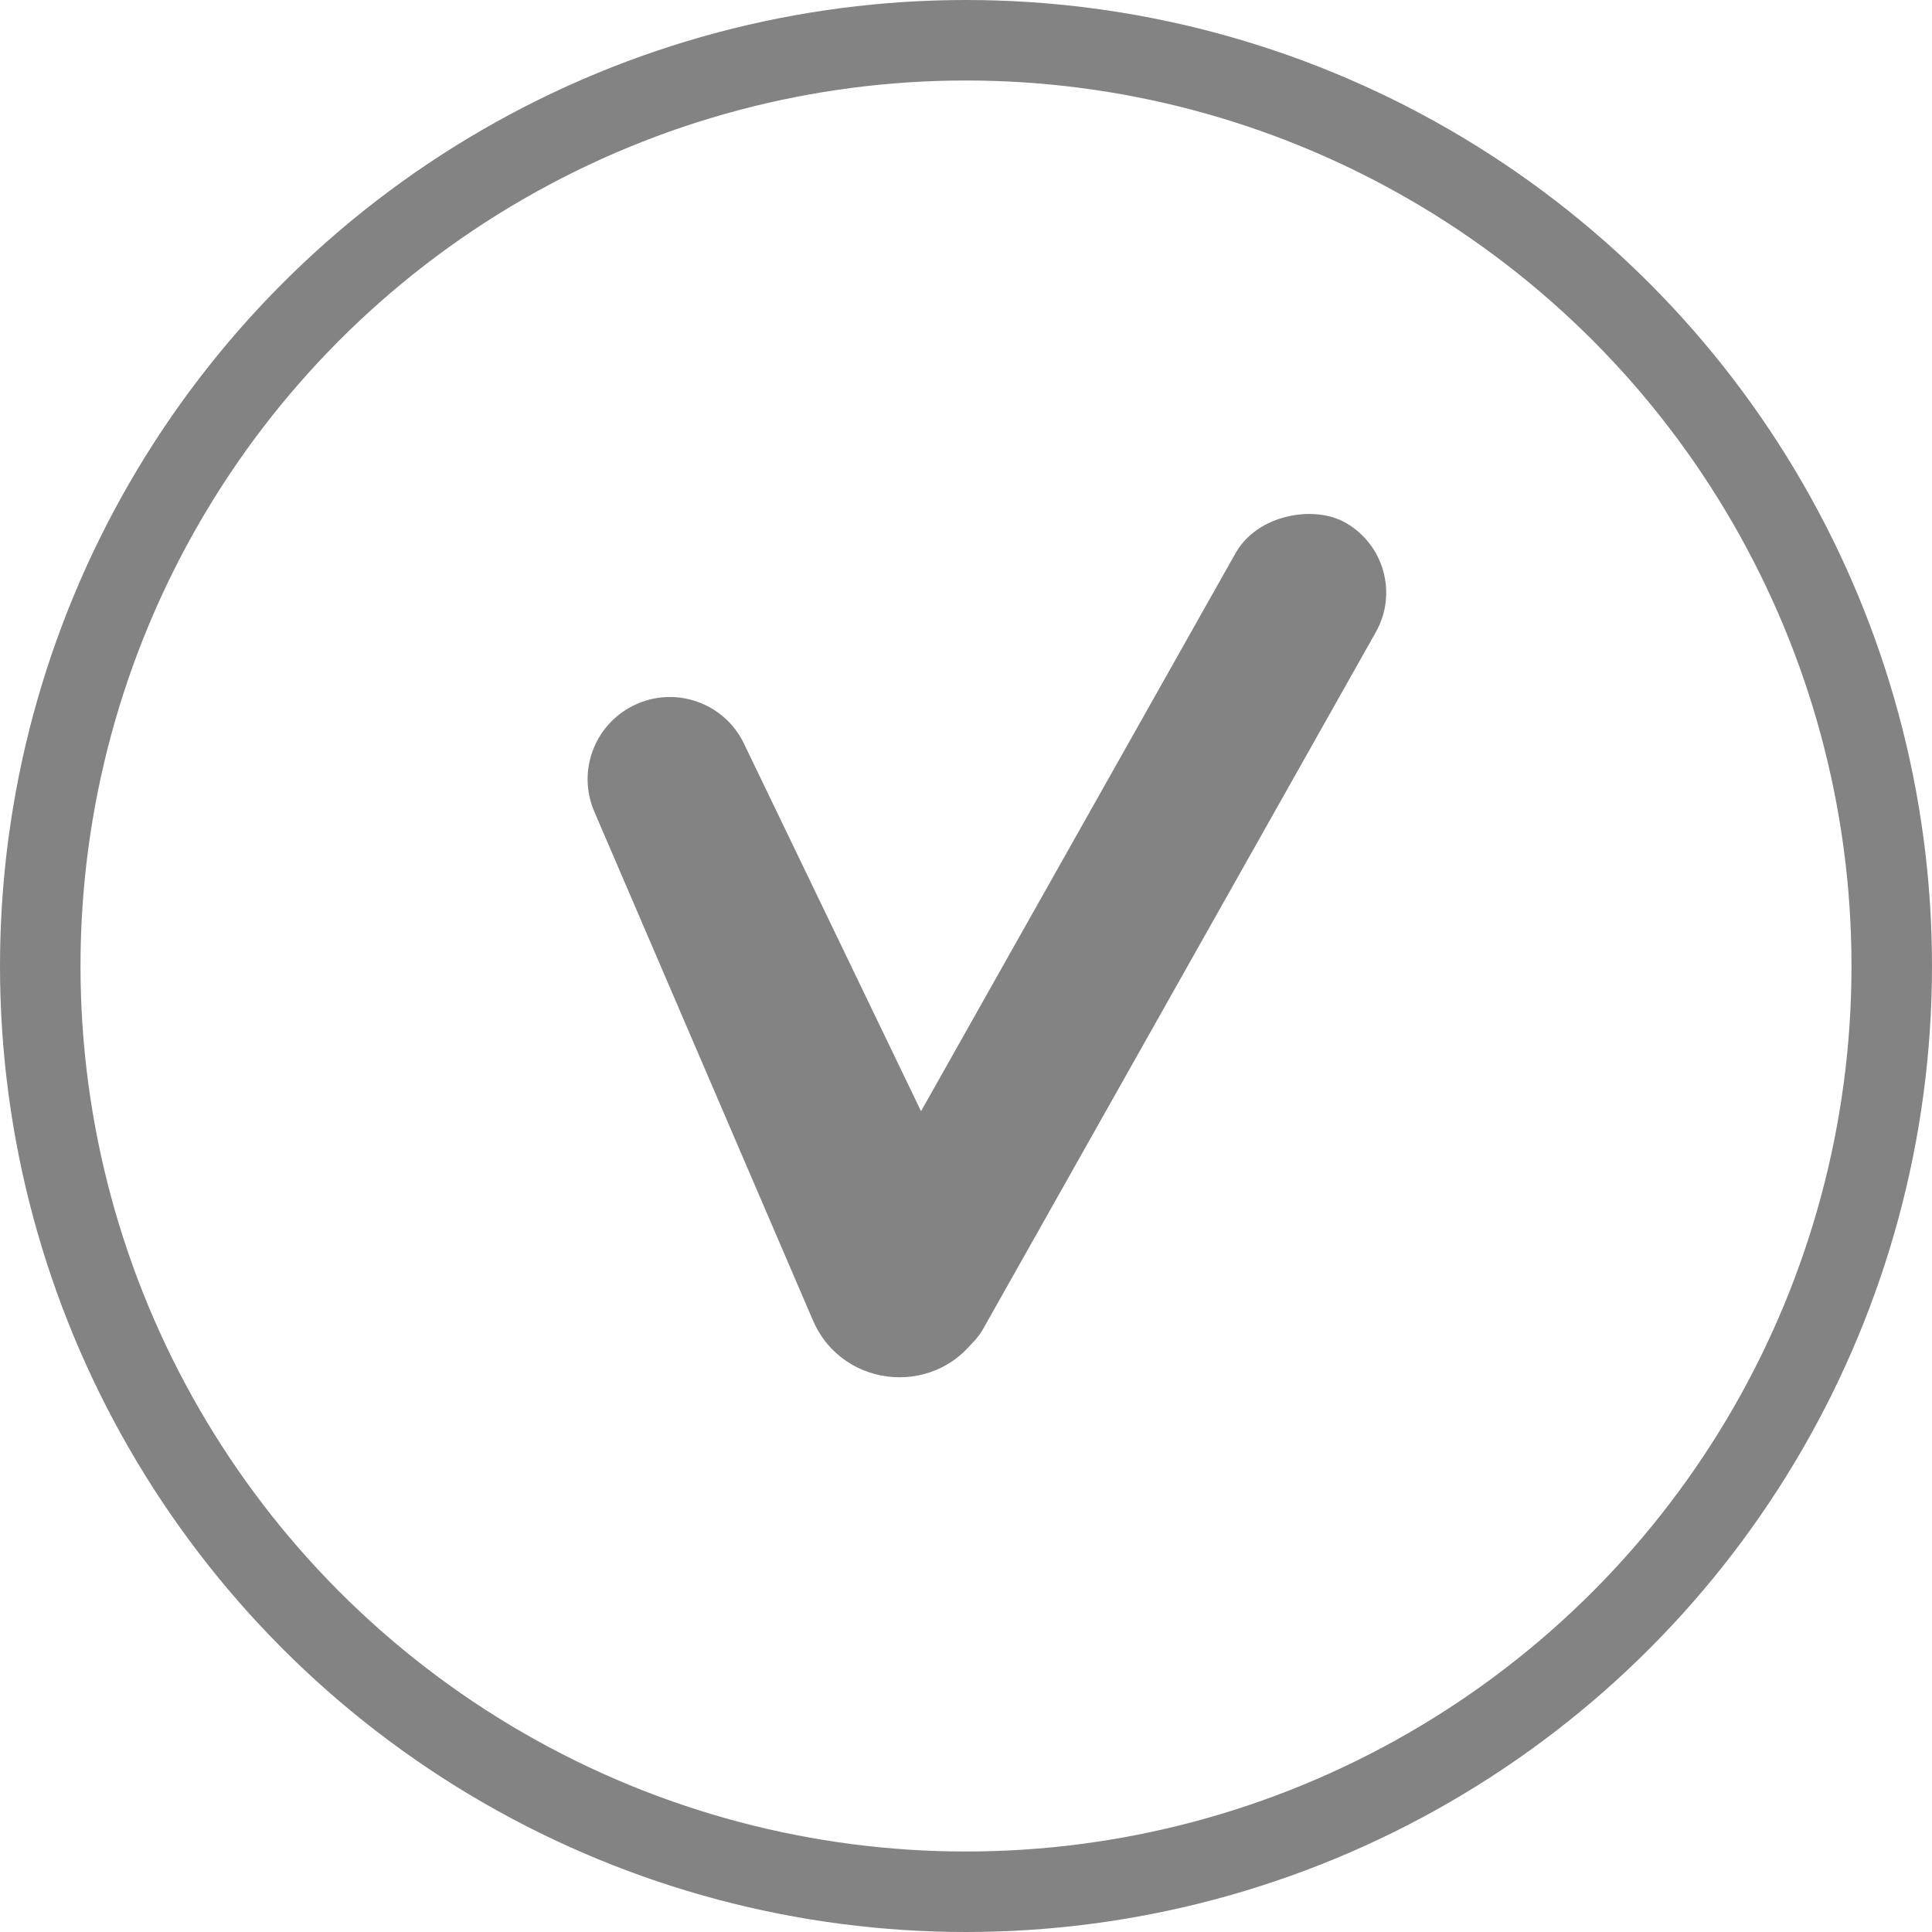
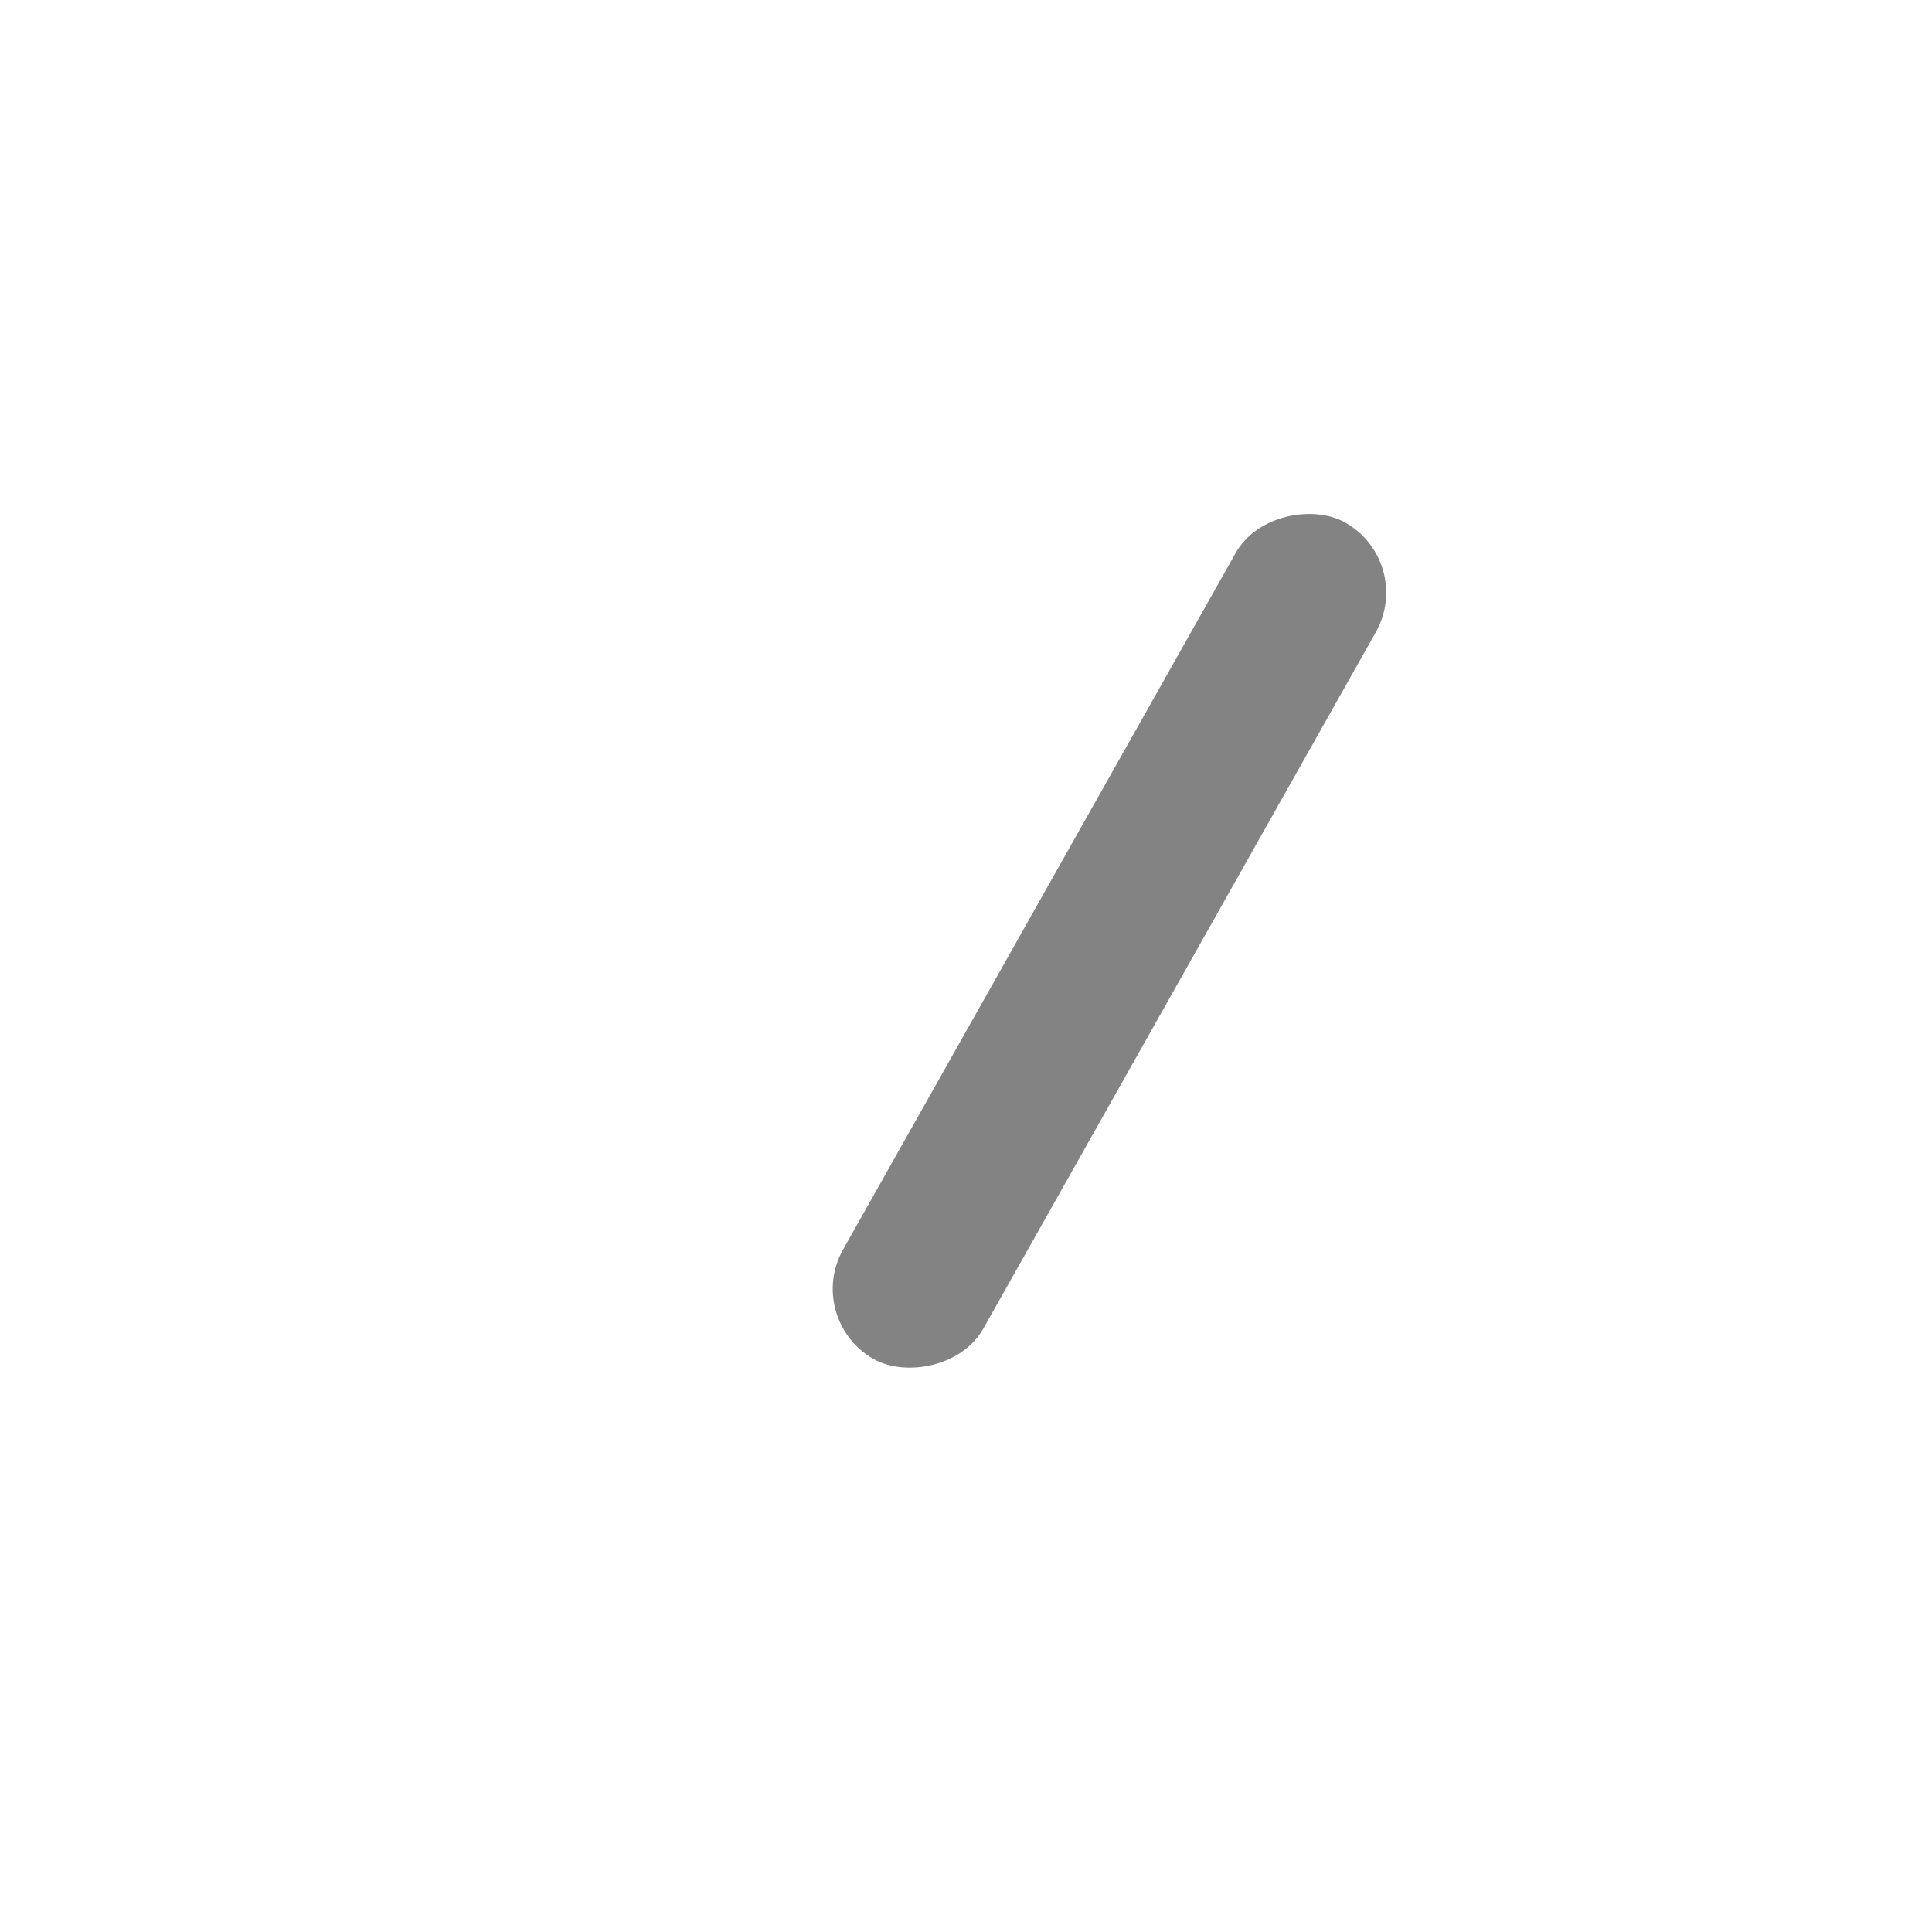
<svg xmlns="http://www.w3.org/2000/svg" width="24" height="24" viewBox="0 0 24 24" fill="none">
-   <circle cx="12" cy="12" r="11.5" stroke="#838383" />
-   <path d="M7.87 8.764C8.379 8.513 8.995 8.725 9.241 9.236L12.226 15.432C12.397 15.786 12.378 16.203 12.175 16.541C11.685 17.359 10.475 17.277 10.098 16.401L7.383 10.083C7.168 9.584 7.382 9.004 7.87 8.764Z" fill="#838383" />
  <rect x="17.582" y="6.982" width="11.929" height="2" rx="1" transform="rotate(119.406 17.582 6.982)" fill="#838383" />
</svg>